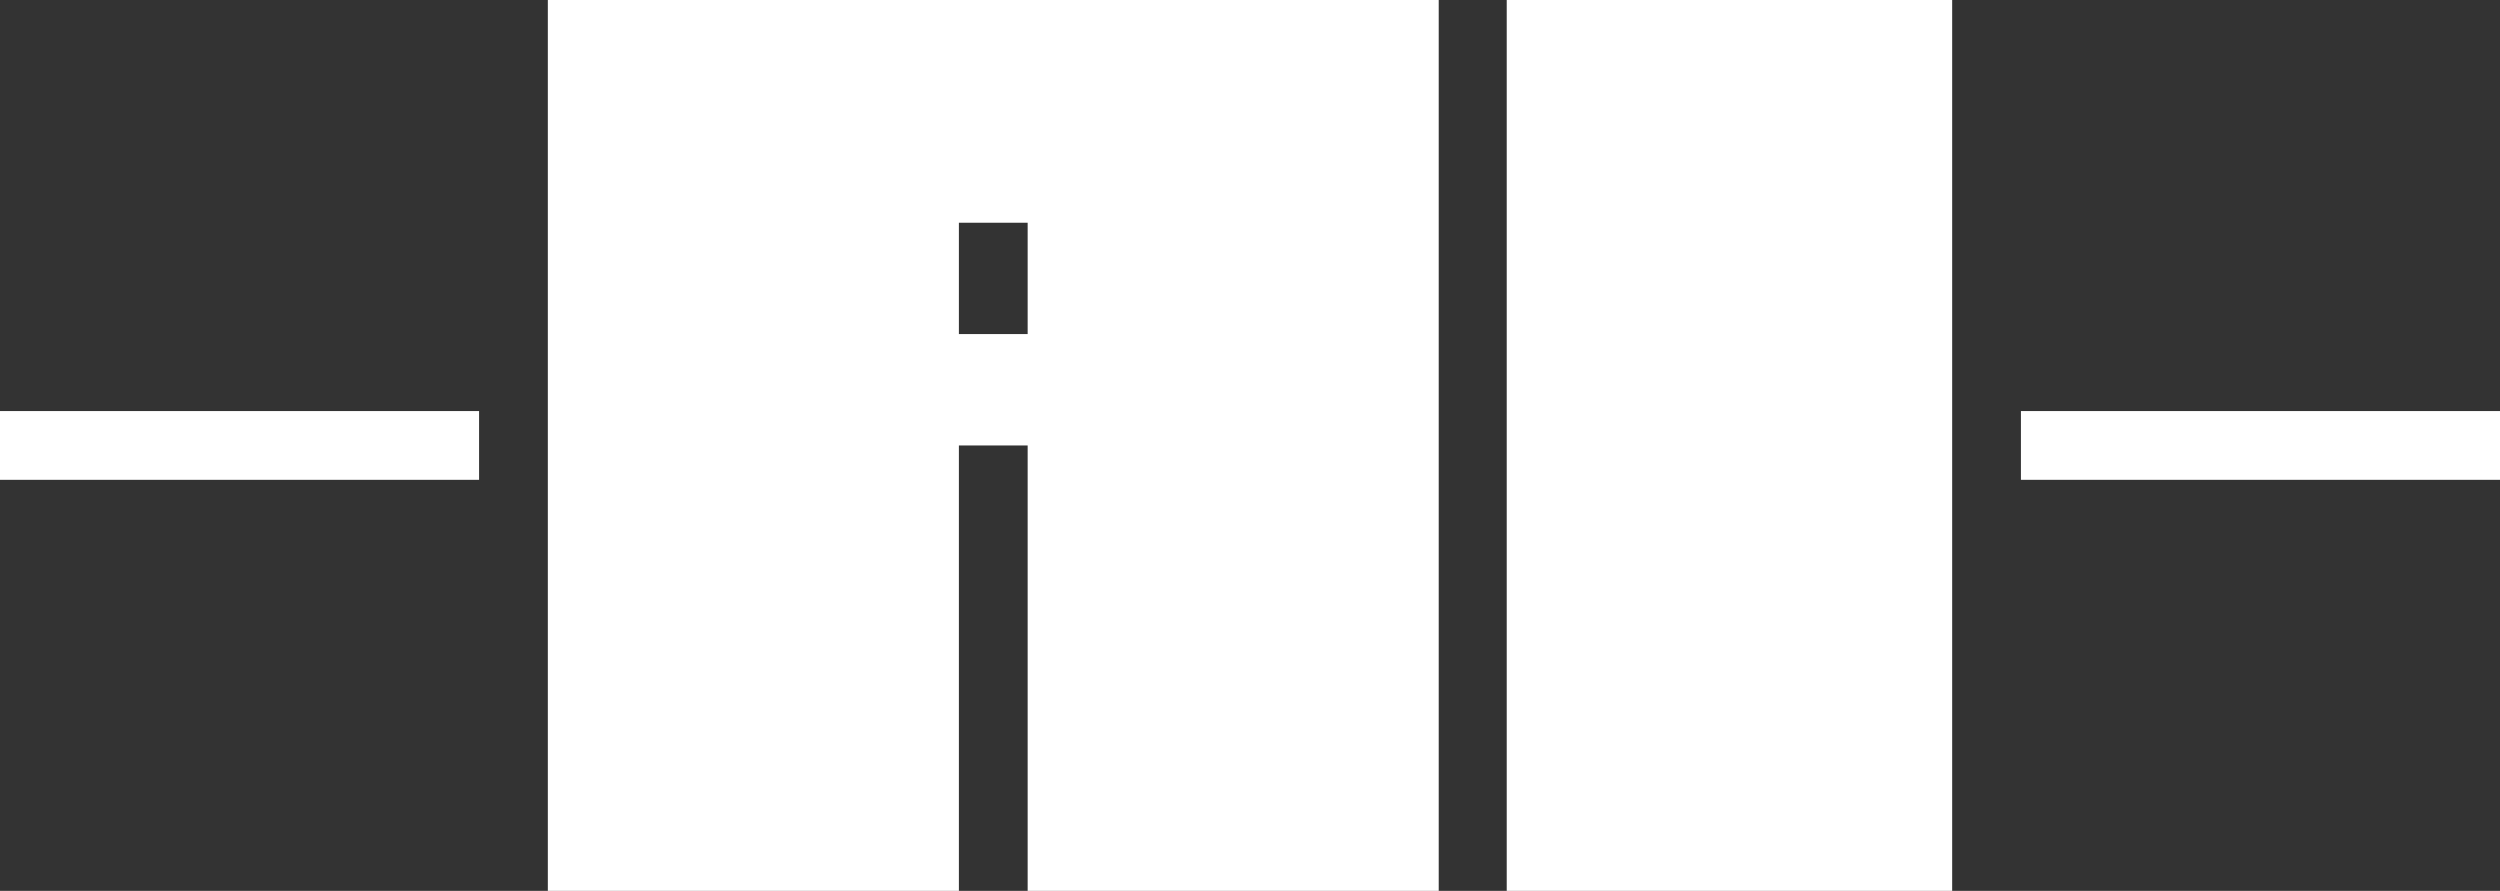
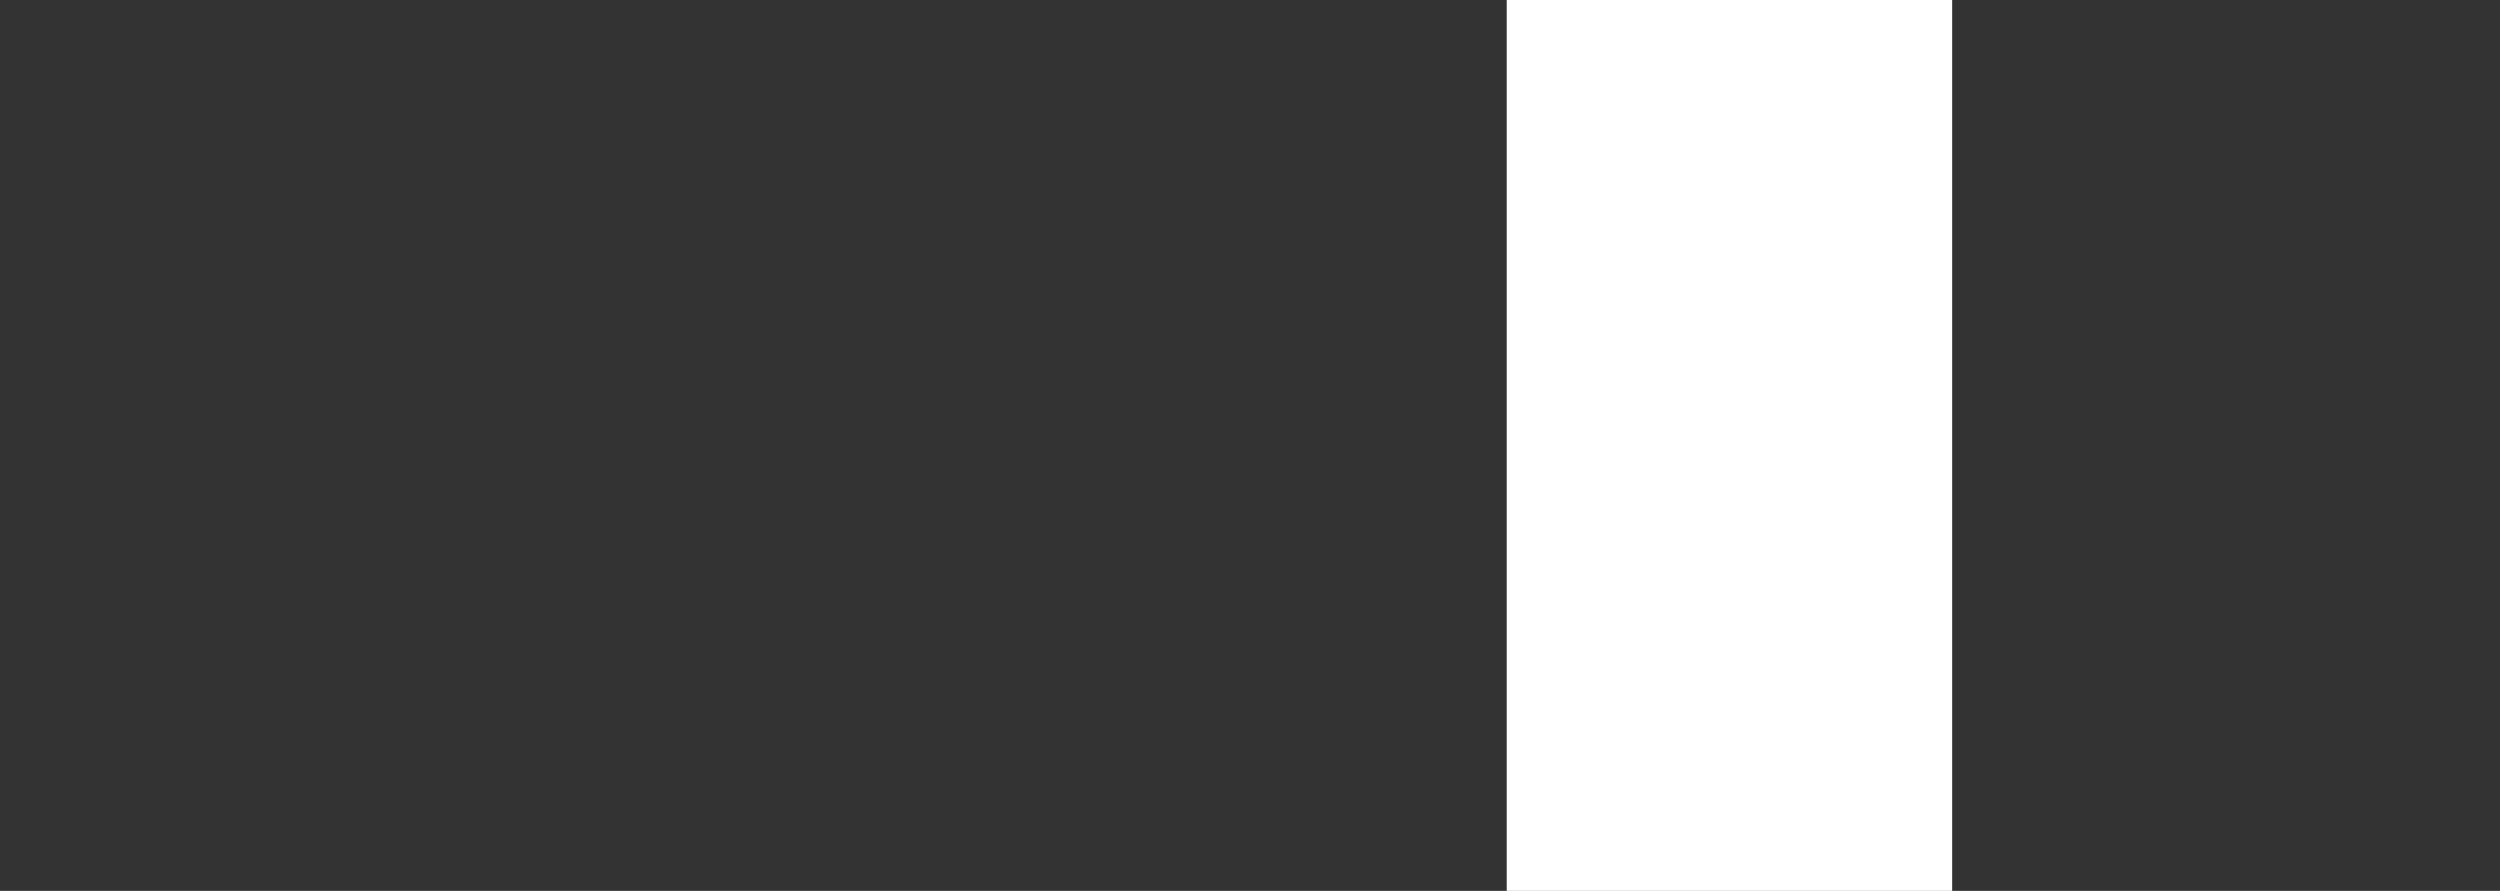
<svg xmlns="http://www.w3.org/2000/svg" version="1.1" id="Layer_1" x="0px" y="0px" viewBox="0 0 334.5 119.2" style="enable-background:new 0 0 334.5 119.2;" xml:space="preserve">
  <rect x="0" y="0" width="334.5" height="119.2" fill="#333333" stroke="none" />
  <style type="text/css">
	.st0{fill:#FFFFFF;}
</style>
  <g>
-     <path class="st0" d="M73.3,119.2h55V59.6h9.2v59.6h55V0H73.3V119.2z M128.3,29.8h9.2v14.9h-9.2V29.8z" />
    <rect x="201.6" y="0" class="st0" width="59.6" height="119.2" />
  </g>
  <g>
    <g>
-       <path class="st0" d="M0,64.2L0,55h64.1v9.2H0z" />
-     </g>
+       </g>
  </g>
  <g>
    <g>
-       <path class="st0" d="M334.5,55v9.2h-64.1V55H334.5z" />
-     </g>
+       </g>
  </g>
</svg>